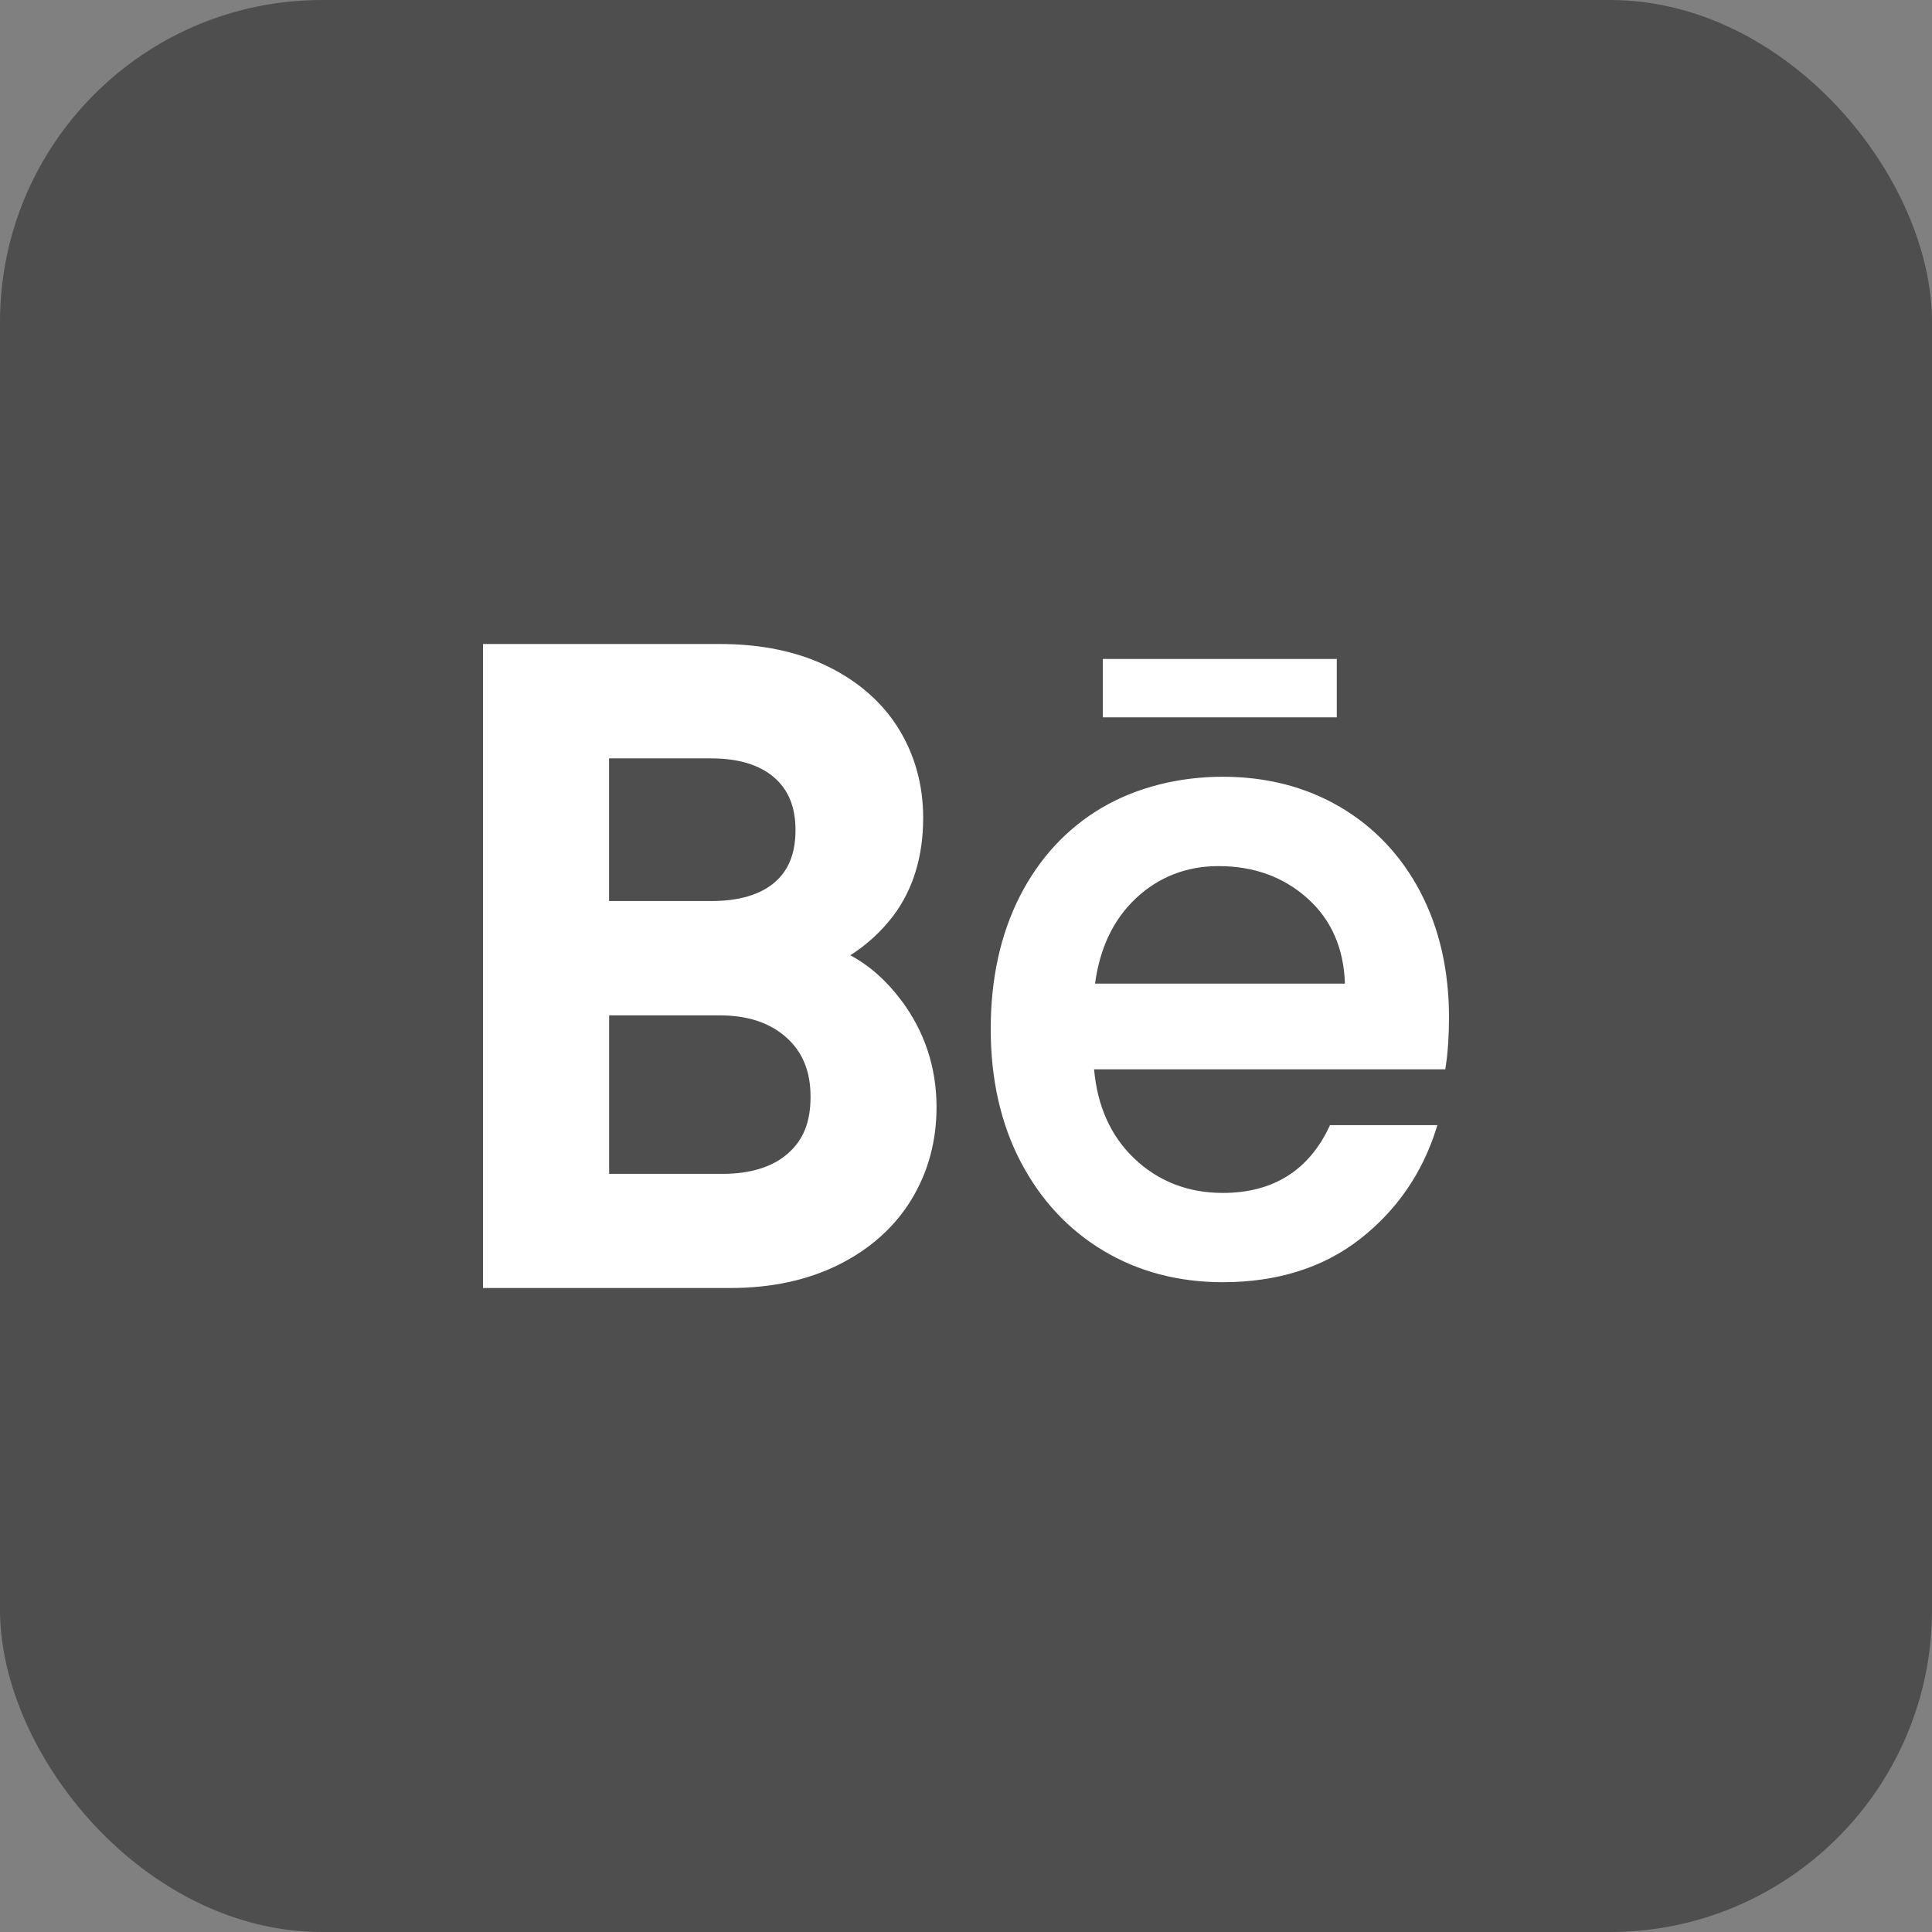
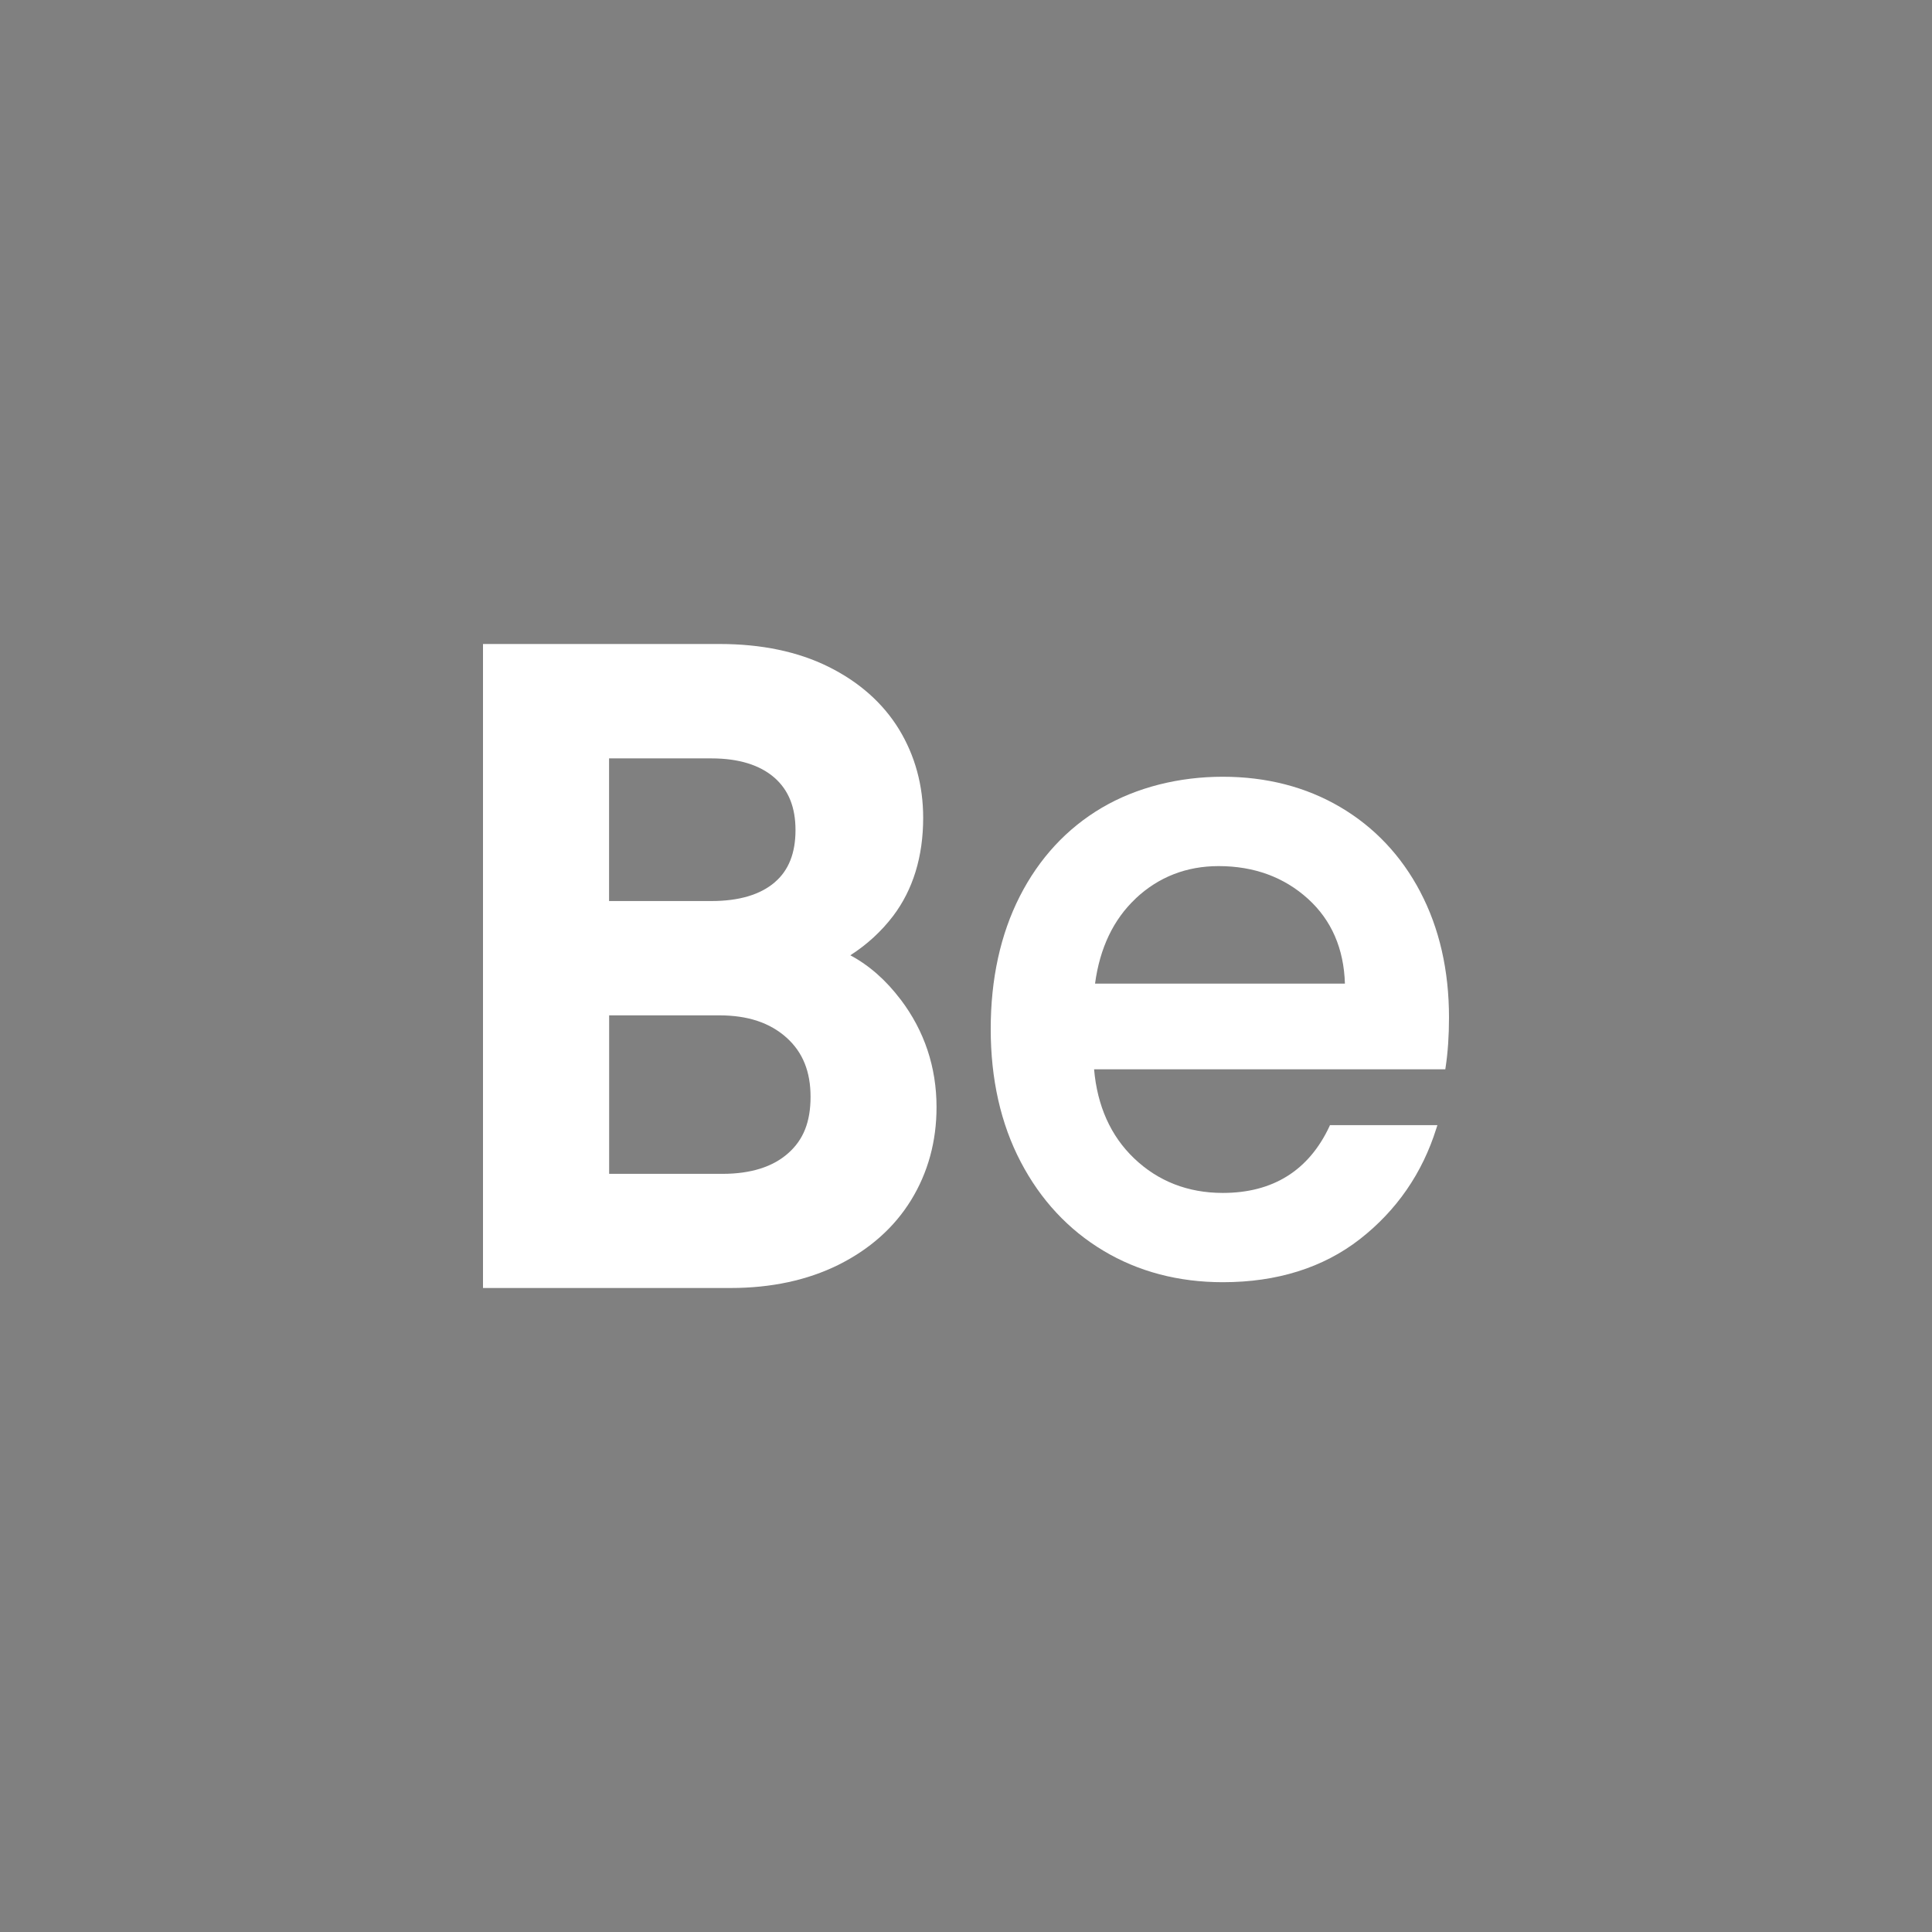
<svg xmlns="http://www.w3.org/2000/svg" width="24" height="24" viewBox="0 0 24 24" fill="none">
  <rect x="0" y="0" width="24" height="24" fill="#808080" stroke="none" />
-   <rect y="-0" width="24" height="24" rx="4" fill="#4E4E4E" />
  <path d="M11.188 12.417C11.006 12.176 10.797 11.992 10.563 11.867C10.77 11.734 10.948 11.571 11.095 11.378C11.342 11.051 11.468 10.641 11.468 10.159C11.468 9.757 11.367 9.387 11.168 9.06C10.969 8.735 10.674 8.472 10.29 8.282C9.913 8.095 9.459 8 8.941 8H6V16H9.076C9.581 16 10.03 15.903 10.414 15.713C10.804 15.519 11.109 15.248 11.318 14.908C11.528 14.566 11.634 14.178 11.634 13.754C11.634 13.258 11.484 12.807 11.188 12.416L11.188 12.417ZM9.626 10.959C9.444 11.115 9.179 11.193 8.838 11.193H7.566V9.421H8.838C9.177 9.421 9.441 9.503 9.623 9.663C9.797 9.817 9.882 10.03 9.882 10.312C9.882 10.595 9.798 10.812 9.625 10.959H9.626ZM7.566 12.613H8.932C9.29 12.613 9.564 12.704 9.773 12.892C9.972 13.072 10.069 13.311 10.069 13.625C10.069 13.938 9.979 14.159 9.794 14.323C9.603 14.495 9.327 14.582 8.974 14.582H7.567V12.613H7.566Z" fill="white" />
  <path d="M17.644 11.08C17.407 10.629 17.072 10.274 16.646 10.024C16.222 9.775 15.731 9.649 15.19 9.649C14.648 9.649 14.121 9.779 13.686 10.035C13.251 10.292 12.909 10.662 12.668 11.135C12.428 11.607 12.307 12.162 12.307 12.783C12.307 13.405 12.432 13.96 12.679 14.432C12.926 14.905 13.272 15.277 13.707 15.537C14.141 15.797 14.64 15.928 15.19 15.928C15.864 15.928 16.437 15.748 16.893 15.393C17.349 15.037 17.669 14.574 17.843 14.017L17.856 13.977H16.521L16.514 13.994C16.257 14.541 15.812 14.819 15.19 14.819C14.757 14.819 14.386 14.674 14.088 14.389C13.797 14.111 13.631 13.739 13.591 13.283H17.954L17.958 13.257C17.986 13.073 18 12.866 18 12.64C18 12.054 17.88 11.529 17.643 11.079L17.644 11.08ZM14.108 11.161C14.392 10.894 14.739 10.759 15.138 10.759C15.578 10.759 15.952 10.896 16.25 11.167C16.54 11.431 16.694 11.784 16.707 12.219H13.603C13.662 11.778 13.831 11.422 14.108 11.162V11.161Z" fill="white" />
-   <path d="M16.606 8.186H13.7V8.911H16.606V8.186Z" fill="white" />
</svg>